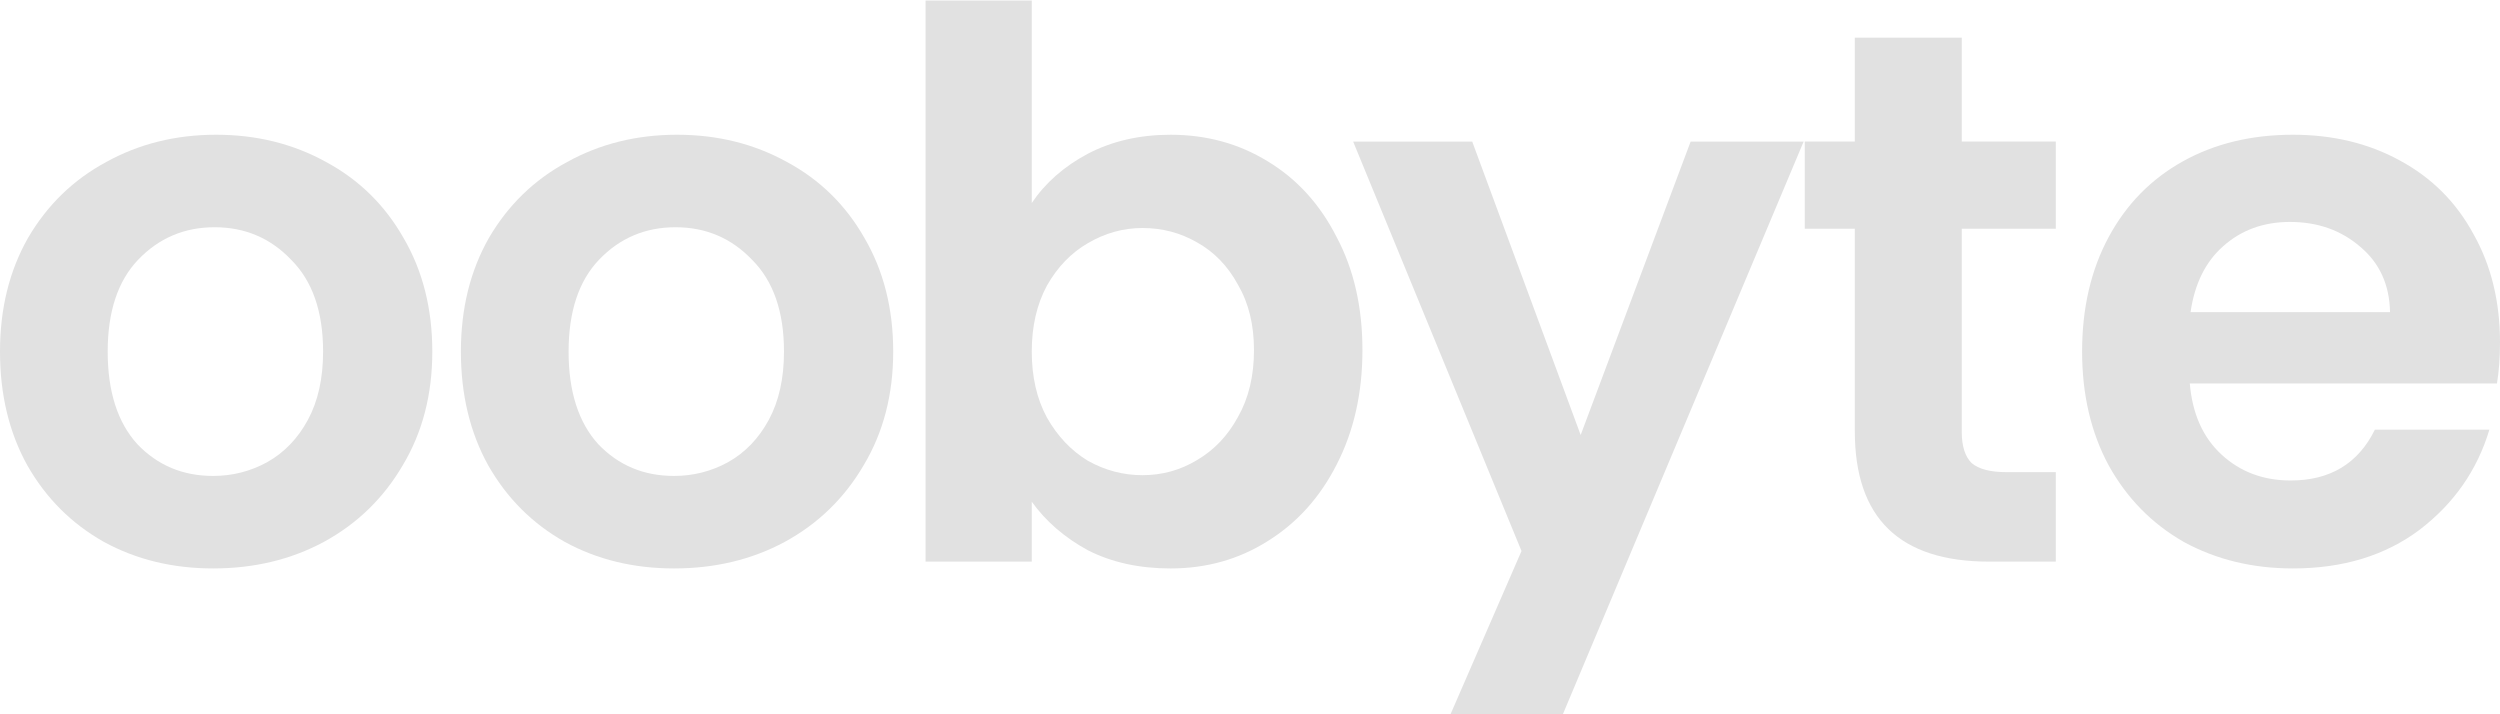
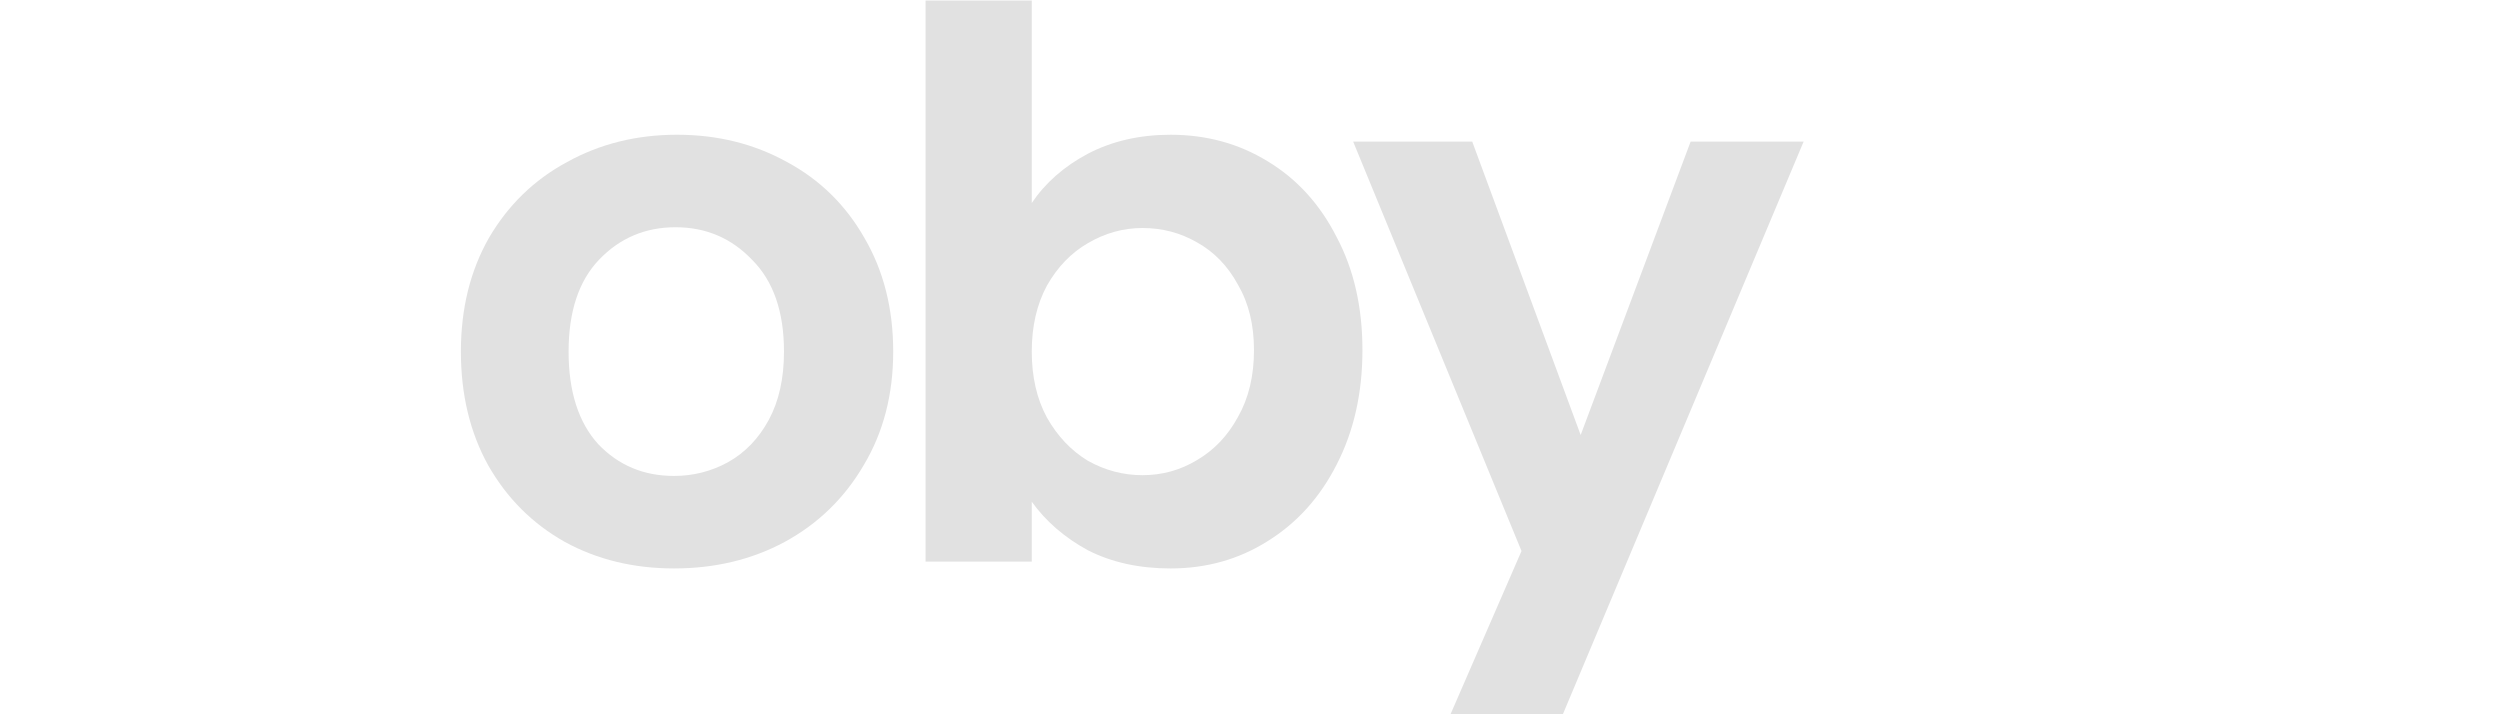
<svg xmlns="http://www.w3.org/2000/svg" width="1155" height="330" viewBox="0 0 1155 330" fill="none">
-   <path d="M1155 158.23C1155 165.236 1154.53 171.542 1153.6 177.147H1011.69C1012.86 191.159 1017.76 202.135 1026.41 210.075C1035.05 218.015 1045.68 221.985 1058.29 221.985C1076.51 221.985 1089.48 214.161 1097.19 198.515H1150.09C1144.49 217.197 1133.74 232.611 1117.86 244.754C1101.97 256.664 1082.47 262.619 1059.34 262.619C1040.65 262.619 1023.84 258.533 1008.89 250.359C994.169 241.952 982.606 230.158 974.196 214.979C966.021 199.799 961.933 182.284 961.933 162.434C961.933 142.35 966.021 124.718 974.196 109.539C982.372 94.359 993.819 82.683 1008.54 74.509C1023.25 66.335 1040.19 62.248 1059.34 62.248C1077.8 62.248 1094.27 66.219 1108.75 74.159C1123.46 82.099 1134.79 93.425 1142.74 108.138C1150.91 122.617 1155 139.314 1155 158.23ZM1104.19 144.218C1103.96 131.608 1099.4 121.566 1090.53 114.093C1081.65 106.386 1070.79 102.533 1057.94 102.533C1045.79 102.533 1035.52 106.269 1027.11 113.742C1018.93 120.982 1013.91 131.141 1012.04 144.218H1104.19Z" fill="#E1E1E1" />
-   <path d="M906.331 105.685V199.566C906.331 206.104 907.849 210.892 910.886 213.928C914.156 216.73 919.529 218.131 927.004 218.131H949.78V259.467H918.945C877.598 259.467 856.925 239.383 856.925 199.215V105.685H833.799V65.401H856.925V17.41H906.331V65.401H949.78V105.685H906.331Z" fill="#E1E1E1" />
  <path d="M833.284 65.406L713.099 351.25H660.89L702.937 254.567L625.149 65.406H680.161L730.268 200.971L781.075 65.406H833.284Z" fill="#E1E1E1" />
  <path d="M476.674 93.78C482.982 84.439 491.625 76.849 502.604 71.01C513.816 65.172 526.547 62.253 540.797 62.253C557.382 62.253 572.332 66.34 585.647 74.513C599.196 82.687 609.825 94.364 617.533 109.543C625.476 124.489 629.447 141.887 629.447 161.738C629.447 181.588 625.476 199.22 617.533 214.633C609.825 229.812 599.196 241.606 585.647 250.013C572.332 258.42 557.382 262.624 540.797 262.624C526.314 262.624 513.583 259.821 502.604 254.217C491.858 248.378 483.215 240.905 476.674 231.798V259.471H427.619V0.25H476.674V93.78ZM579.34 161.738C579.34 150.061 576.888 140.019 571.982 131.612C567.31 122.971 561.003 116.432 553.061 111.995C545.352 107.558 536.942 105.34 527.832 105.34C518.955 105.34 510.546 107.675 502.604 112.346C494.895 116.783 488.588 123.322 483.682 131.962C479.01 140.603 476.674 150.762 476.674 162.438C476.674 174.115 479.01 184.274 483.682 192.914C488.588 201.555 494.895 208.211 502.604 212.881C510.546 217.319 518.955 219.537 527.832 219.537C536.942 219.537 545.352 217.202 553.061 212.531C561.003 207.86 567.31 201.205 571.982 192.564C576.888 183.923 579.34 173.648 579.34 161.738Z" fill="#E1E1E1" />
  <path d="M311.395 262.619C292.707 262.619 275.888 258.533 260.938 250.359C245.988 241.952 234.191 230.158 225.548 214.979C217.138 199.799 212.934 182.284 212.934 162.434C212.934 142.584 217.255 125.069 225.898 109.889C234.775 94.71 246.805 83.033 261.989 74.859C277.173 66.452 294.108 62.248 312.796 62.248C331.484 62.248 348.42 66.452 363.604 74.859C378.787 83.033 390.701 94.71 399.344 109.889C408.221 125.069 412.659 142.584 412.659 162.434C412.659 182.284 408.104 199.799 398.993 214.979C390.117 230.158 377.97 241.952 362.552 250.359C347.369 258.533 330.316 262.619 311.395 262.619ZM311.395 219.883C320.271 219.883 328.564 217.781 336.273 213.578C344.215 209.141 350.522 202.602 355.194 193.961C359.866 185.32 362.202 174.811 362.202 162.434C362.202 143.985 357.296 129.856 347.485 120.048C337.908 110.006 326.111 104.985 312.095 104.985C298.08 104.985 286.283 110.006 276.706 120.048C267.362 129.856 262.69 143.985 262.69 162.434C262.69 180.883 267.245 195.129 276.355 205.17C285.699 214.979 297.379 219.883 311.395 219.883Z" fill="#E1E1E1" />
-   <path d="M98.461 262.619C79.773 262.619 62.954 258.533 48.004 250.359C33.054 241.952 21.257 230.158 12.614 214.979C4.205 199.799 0 182.284 0 162.434C0 142.584 4.322 125.069 12.965 109.889C21.841 94.71 33.871 83.033 49.055 74.859C64.239 66.452 81.175 62.248 99.863 62.248C118.55 62.248 135.486 66.452 150.67 74.859C165.854 83.033 177.767 94.71 186.41 109.889C195.287 125.069 199.725 142.584 199.725 162.434C199.725 182.284 195.17 199.799 186.06 214.979C177.183 230.158 165.036 241.952 149.619 250.359C134.435 258.533 117.382 262.619 98.461 262.619ZM98.461 219.883C107.338 219.883 115.63 217.781 123.339 213.578C131.281 209.141 137.589 202.602 142.26 193.961C146.932 185.32 149.268 174.811 149.268 162.434C149.268 143.985 144.363 129.856 134.552 120.048C124.974 110.006 113.178 104.985 99.162 104.985C85.146 104.985 73.349 110.006 63.772 120.048C54.428 129.856 49.756 143.985 49.756 162.434C49.756 180.883 54.311 195.129 63.422 205.17C72.765 214.979 84.445 219.883 98.461 219.883Z" fill="#E1E1E1" />
</svg>